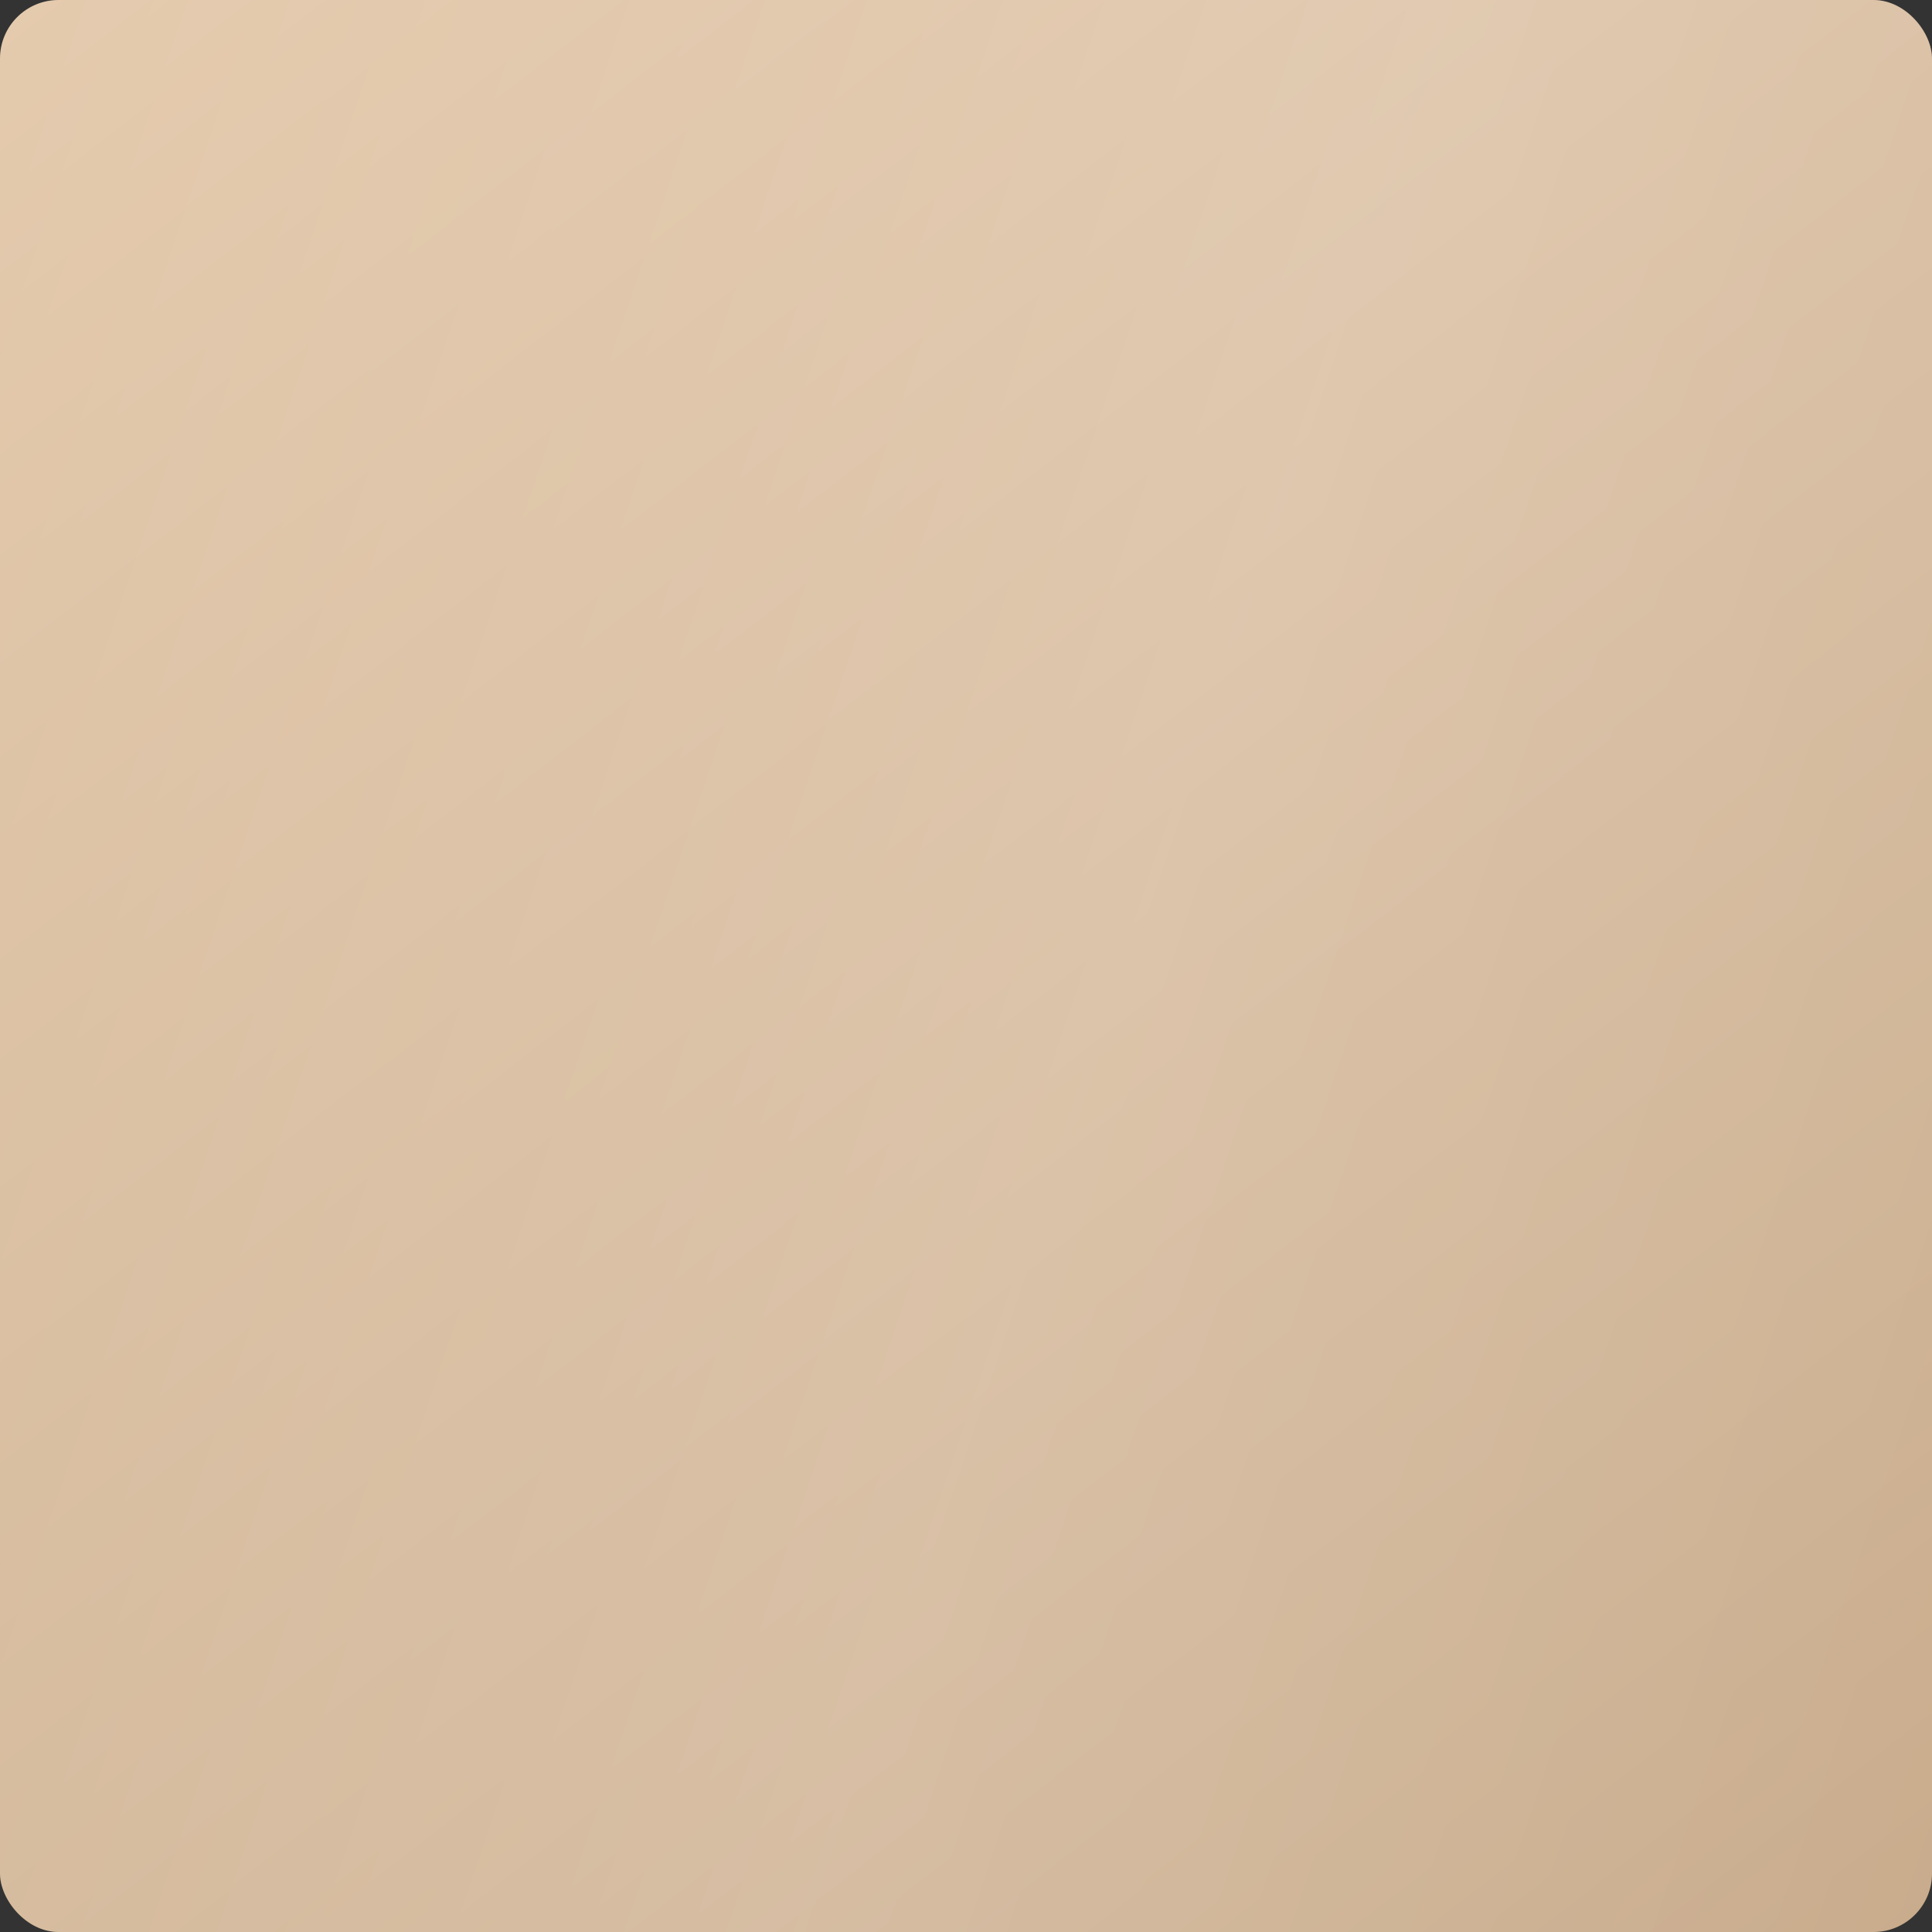
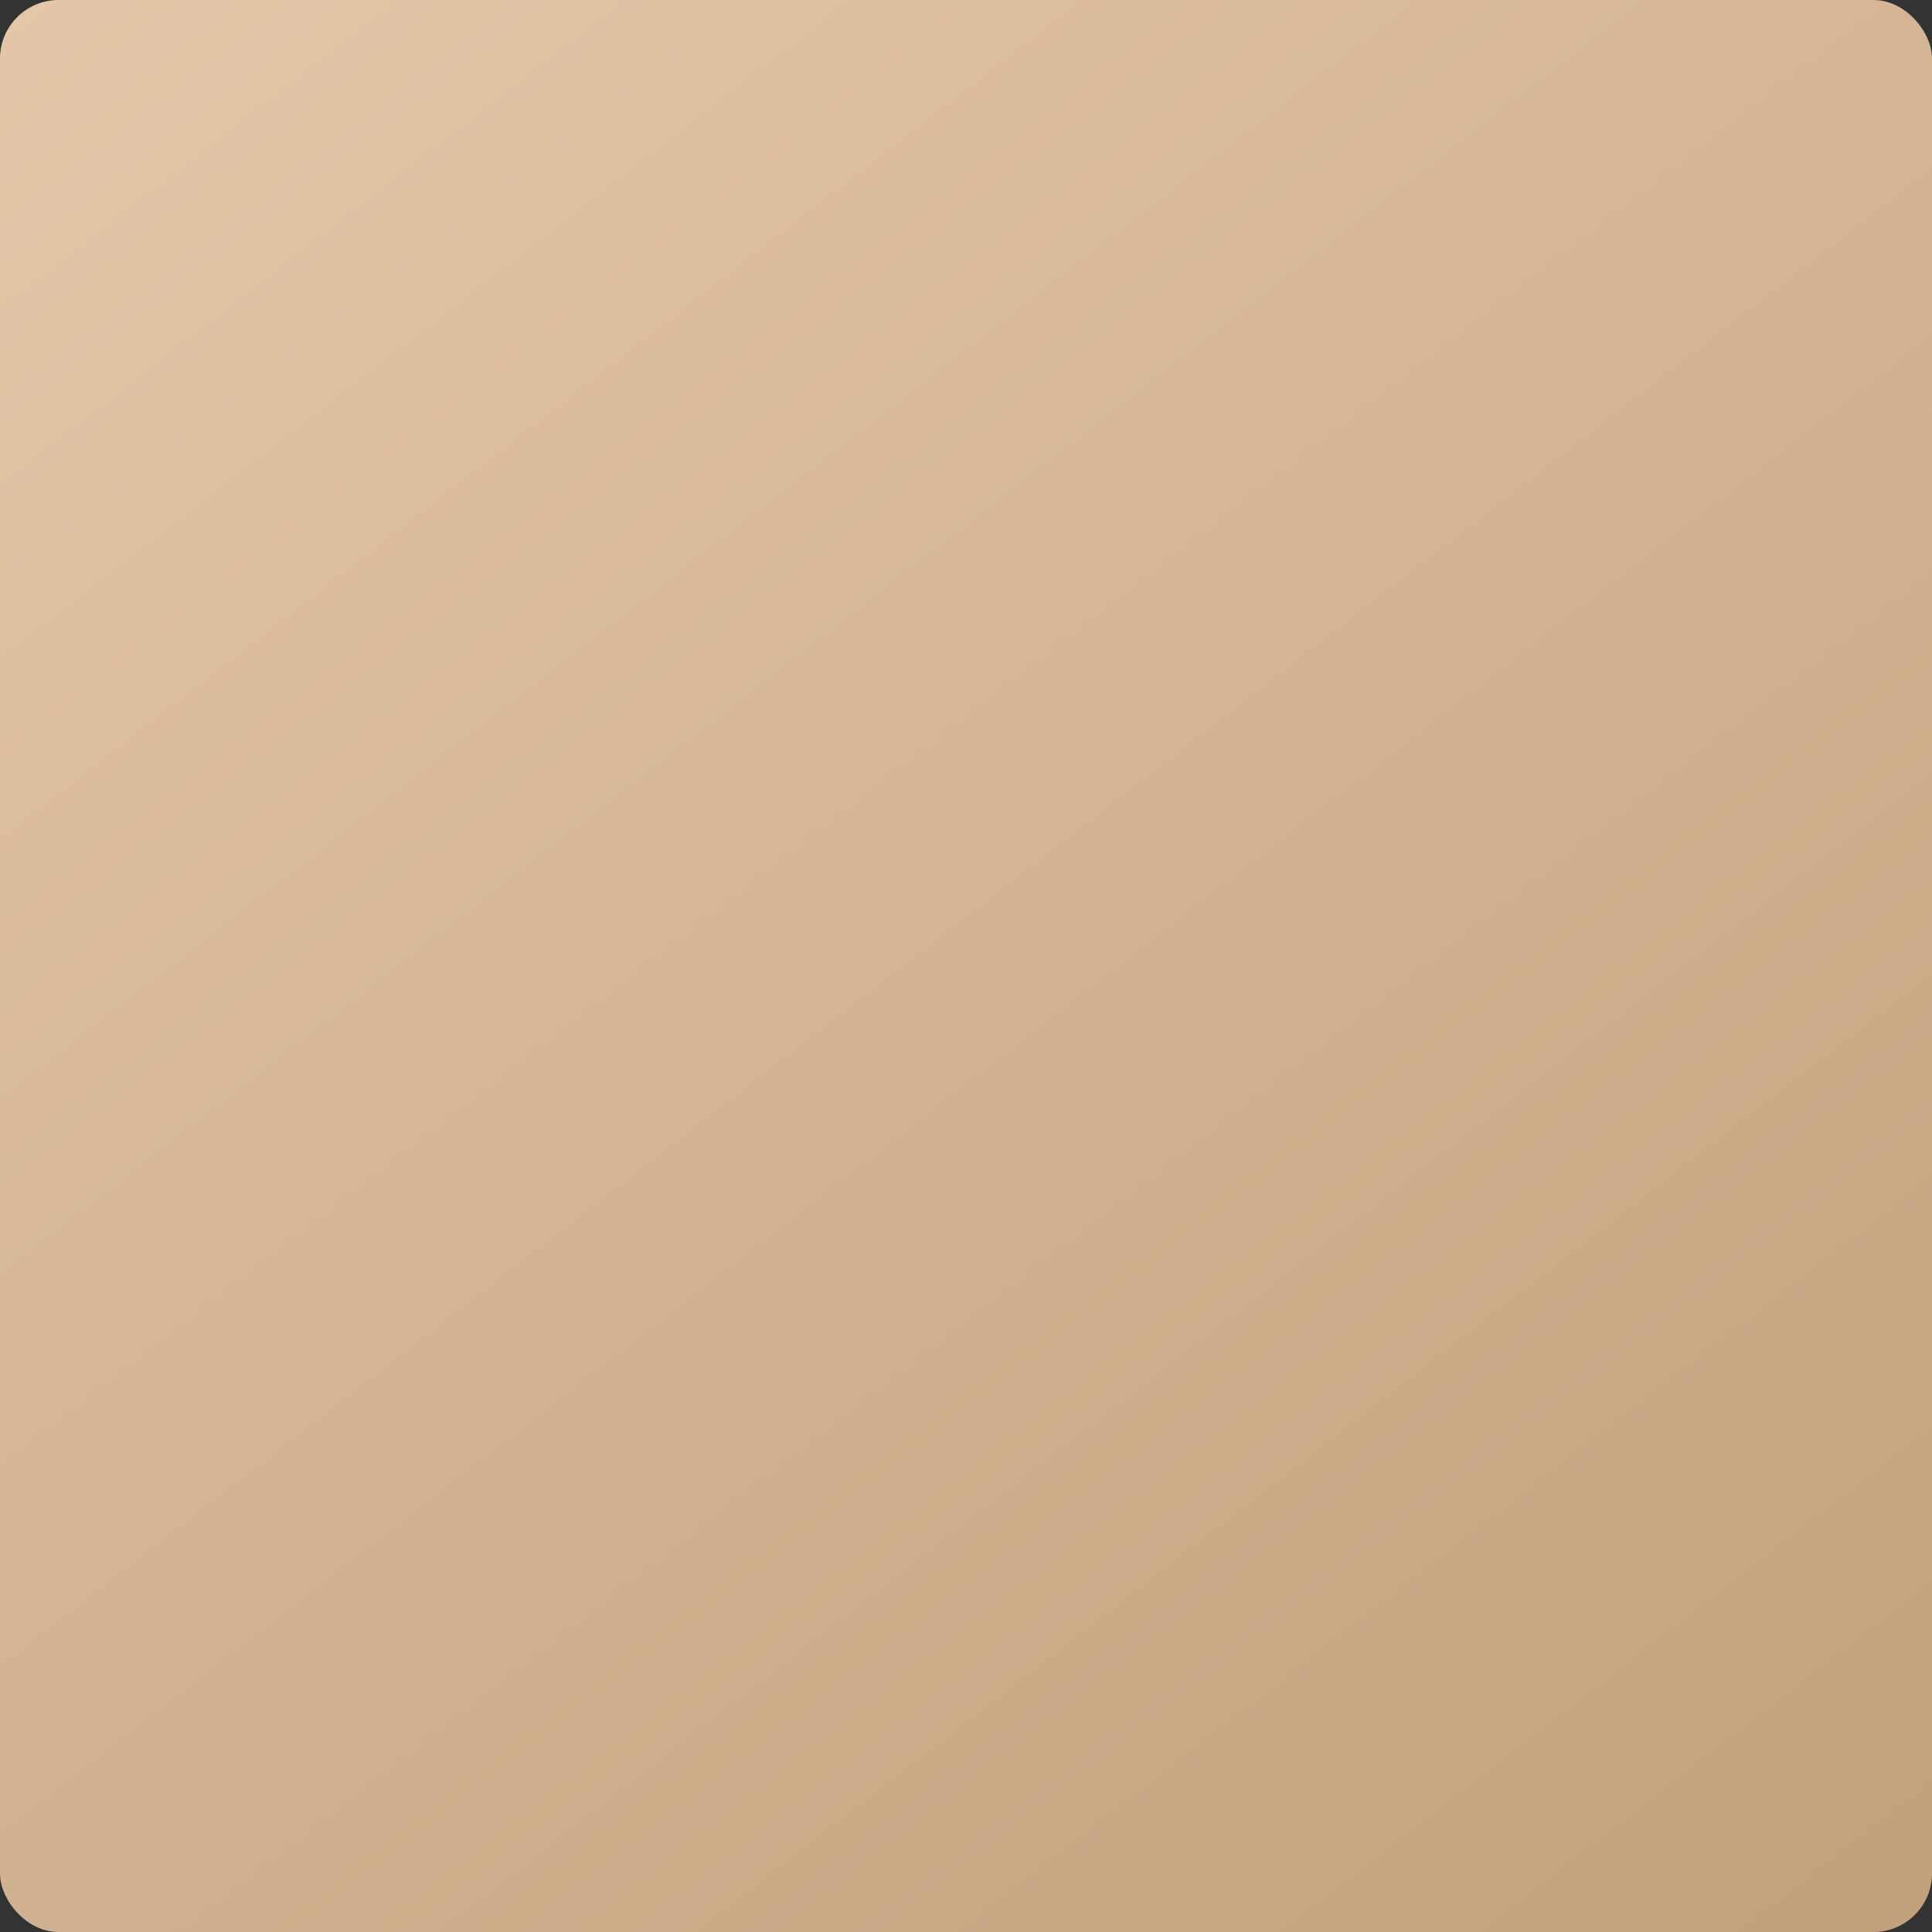
<svg xmlns="http://www.w3.org/2000/svg" width="66" height="66" viewBox="0 0 66 66" fill="none">
  <rect x="0" y="0" width="66" height="66" fill="#333333" stroke="none" />
  <rect width="66" height="66" rx="2" fill="url(#paint0_linear_725_163)" />
-   <rect width="66" height="66" rx="2" fill="url(#paint1_linear_725_163)" fill-opacity="0.23" />
  <defs>
    <linearGradient id="paint0_linear_725_163" x1="0" y1="0" x2="56.752" y2="73.173" gradientUnits="userSpaceOnUse">
      <stop stop-color="#E3C7A8" />
      <stop offset="1" stop-color="#C1A07C" />
    </linearGradient>
    <linearGradient id="paint1_linear_725_163" x1="95.7" y1="102.85" x2="-37.985" y2="57.854" gradientUnits="userSpaceOnUse">
      <stop stop-color="white" stop-opacity="0" />
      <stop offset="0.543" stop-color="white" />
      <stop offset="1" stop-color="white" stop-opacity="0" />
    </linearGradient>
  </defs>
</svg>